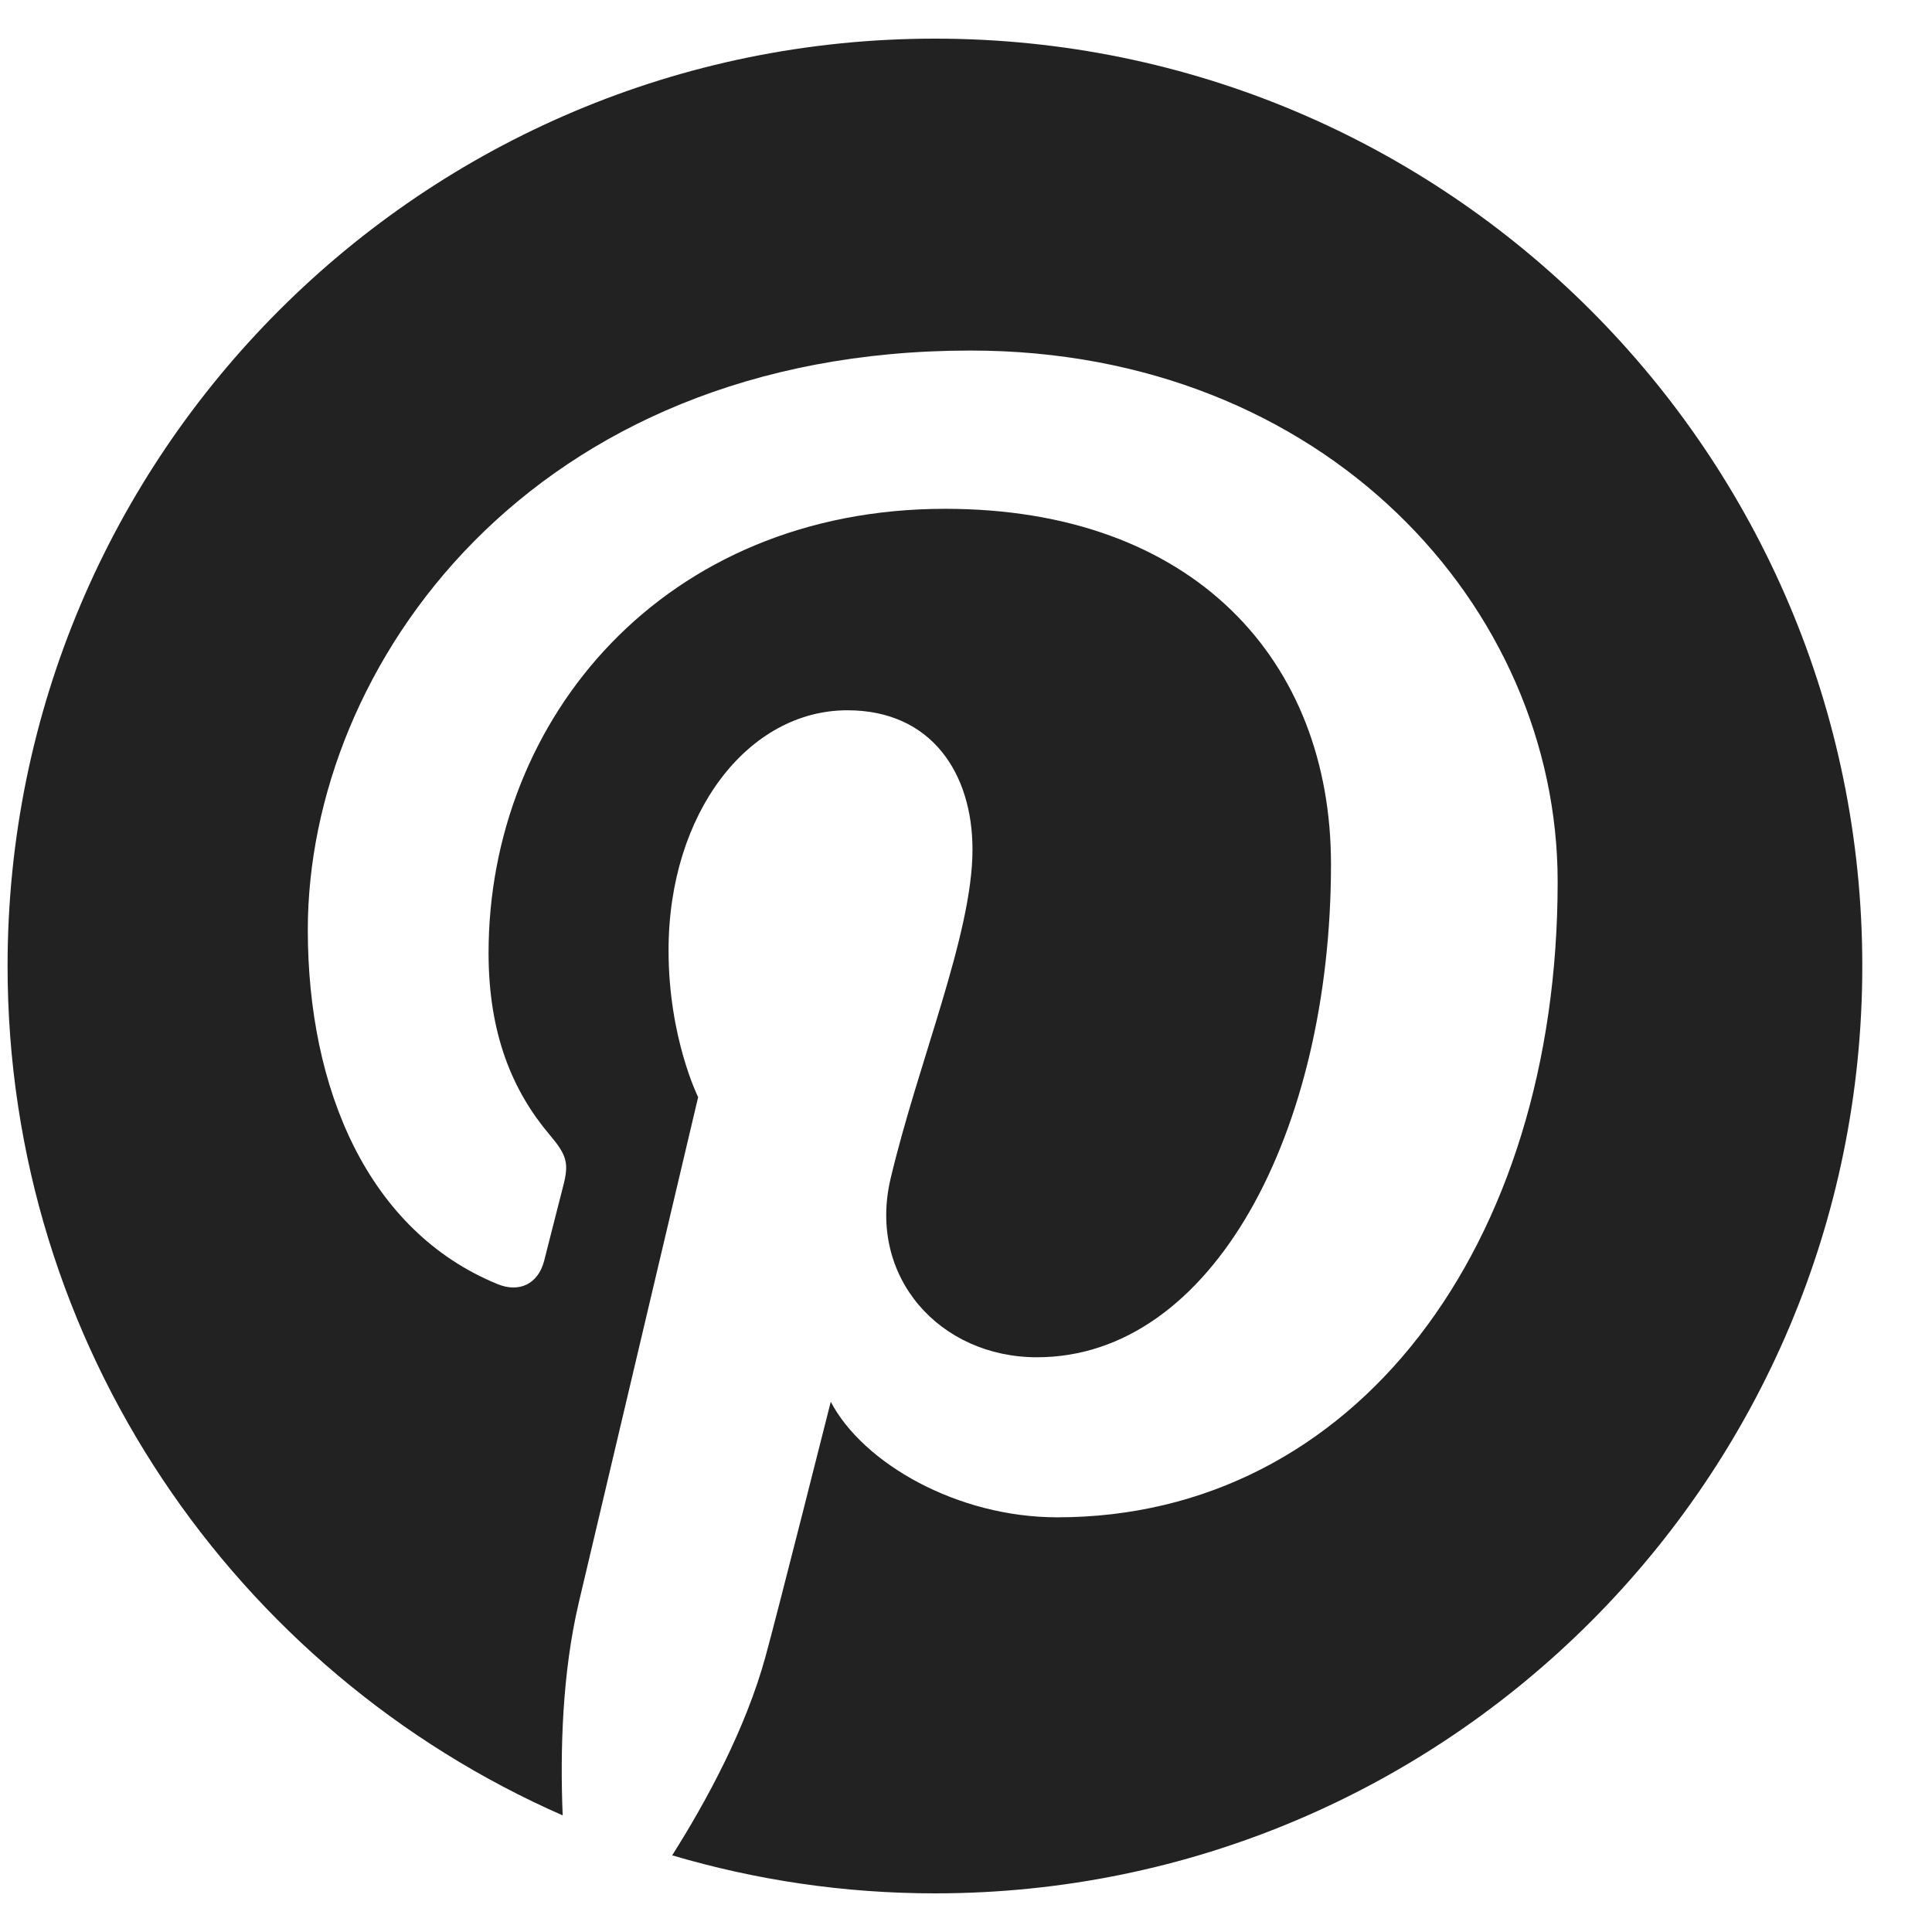
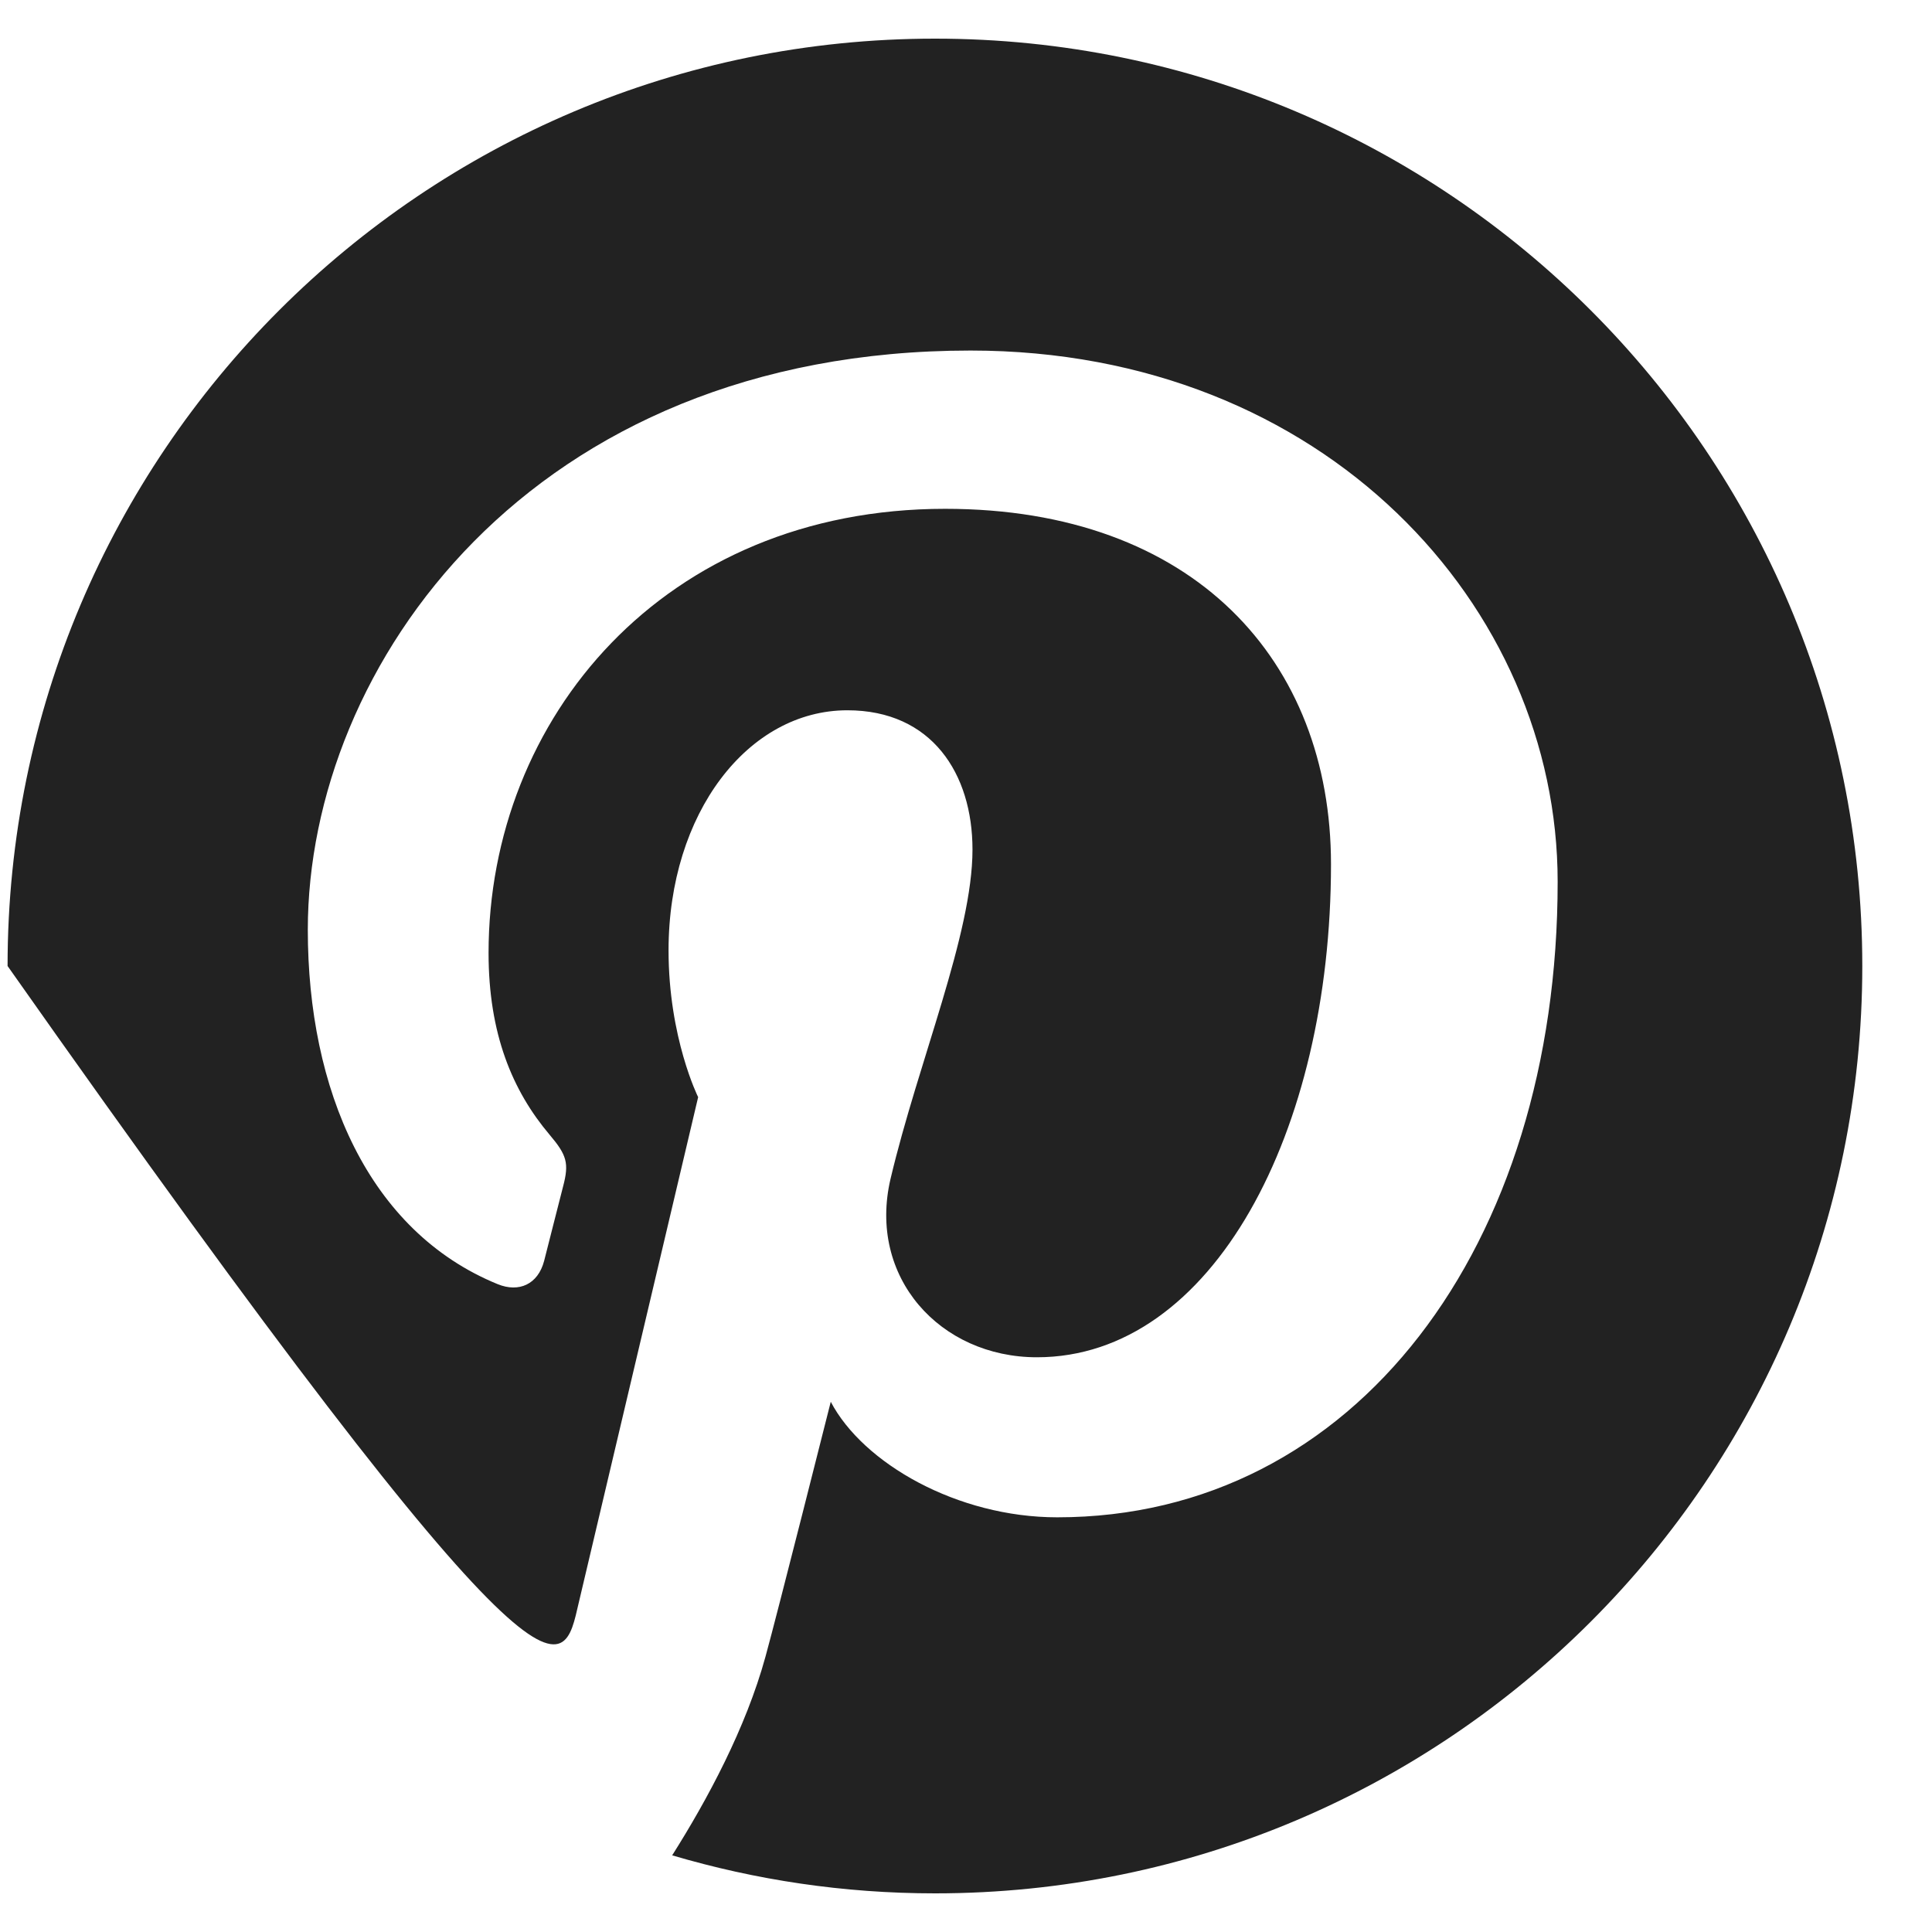
<svg xmlns="http://www.w3.org/2000/svg" width="30" height="30" viewBox="0 0 25 24" fill="none">
-   <path d="M0.098 12C0.098 16.914 3.053 21.135 7.281 22.991C7.247 22.153 7.275 21.147 7.49 20.235C7.721 19.261 9.034 13.697 9.034 13.697C9.034 13.697 8.651 12.93 8.651 11.798C8.651 10.02 9.681 8.691 10.965 8.691C12.057 8.691 12.584 9.511 12.584 10.493C12.584 11.59 11.884 13.232 11.524 14.752C11.224 16.025 12.162 17.063 13.418 17.063C15.692 17.063 17.223 14.143 17.223 10.683C17.223 8.053 15.452 6.084 12.23 6.084C8.59 6.084 6.322 8.799 6.322 11.831C6.322 12.877 6.63 13.614 7.113 14.185C7.335 14.447 7.366 14.552 7.286 14.854C7.228 15.074 7.096 15.606 7.041 15.816C6.961 16.12 6.715 16.229 6.44 16.117C4.764 15.432 3.983 13.596 3.983 11.532C3.983 8.123 6.858 4.036 12.559 4.036C17.141 4.036 20.156 7.351 20.156 10.91C20.156 15.618 17.539 19.134 13.681 19.134C12.386 19.134 11.167 18.434 10.75 17.639C10.75 17.639 10.053 20.404 9.905 20.938C9.651 21.863 9.153 22.788 8.698 23.508C9.777 23.827 10.917 24 12.099 24C18.725 24 24.098 18.628 24.098 12C24.098 5.372 18.725 -0 12.099 -0C5.471 -0 0.098 5.372 0.098 12Z" fill="#222222" />
+   <path d="M0.098 12C7.247 22.153 7.275 21.147 7.49 20.235C7.721 19.261 9.034 13.697 9.034 13.697C9.034 13.697 8.651 12.93 8.651 11.798C8.651 10.02 9.681 8.691 10.965 8.691C12.057 8.691 12.584 9.511 12.584 10.493C12.584 11.59 11.884 13.232 11.524 14.752C11.224 16.025 12.162 17.063 13.418 17.063C15.692 17.063 17.223 14.143 17.223 10.683C17.223 8.053 15.452 6.084 12.23 6.084C8.59 6.084 6.322 8.799 6.322 11.831C6.322 12.877 6.63 13.614 7.113 14.185C7.335 14.447 7.366 14.552 7.286 14.854C7.228 15.074 7.096 15.606 7.041 15.816C6.961 16.12 6.715 16.229 6.44 16.117C4.764 15.432 3.983 13.596 3.983 11.532C3.983 8.123 6.858 4.036 12.559 4.036C17.141 4.036 20.156 7.351 20.156 10.91C20.156 15.618 17.539 19.134 13.681 19.134C12.386 19.134 11.167 18.434 10.75 17.639C10.75 17.639 10.053 20.404 9.905 20.938C9.651 21.863 9.153 22.788 8.698 23.508C9.777 23.827 10.917 24 12.099 24C18.725 24 24.098 18.628 24.098 12C24.098 5.372 18.725 -0 12.099 -0C5.471 -0 0.098 5.372 0.098 12Z" fill="#222222" />
</svg>